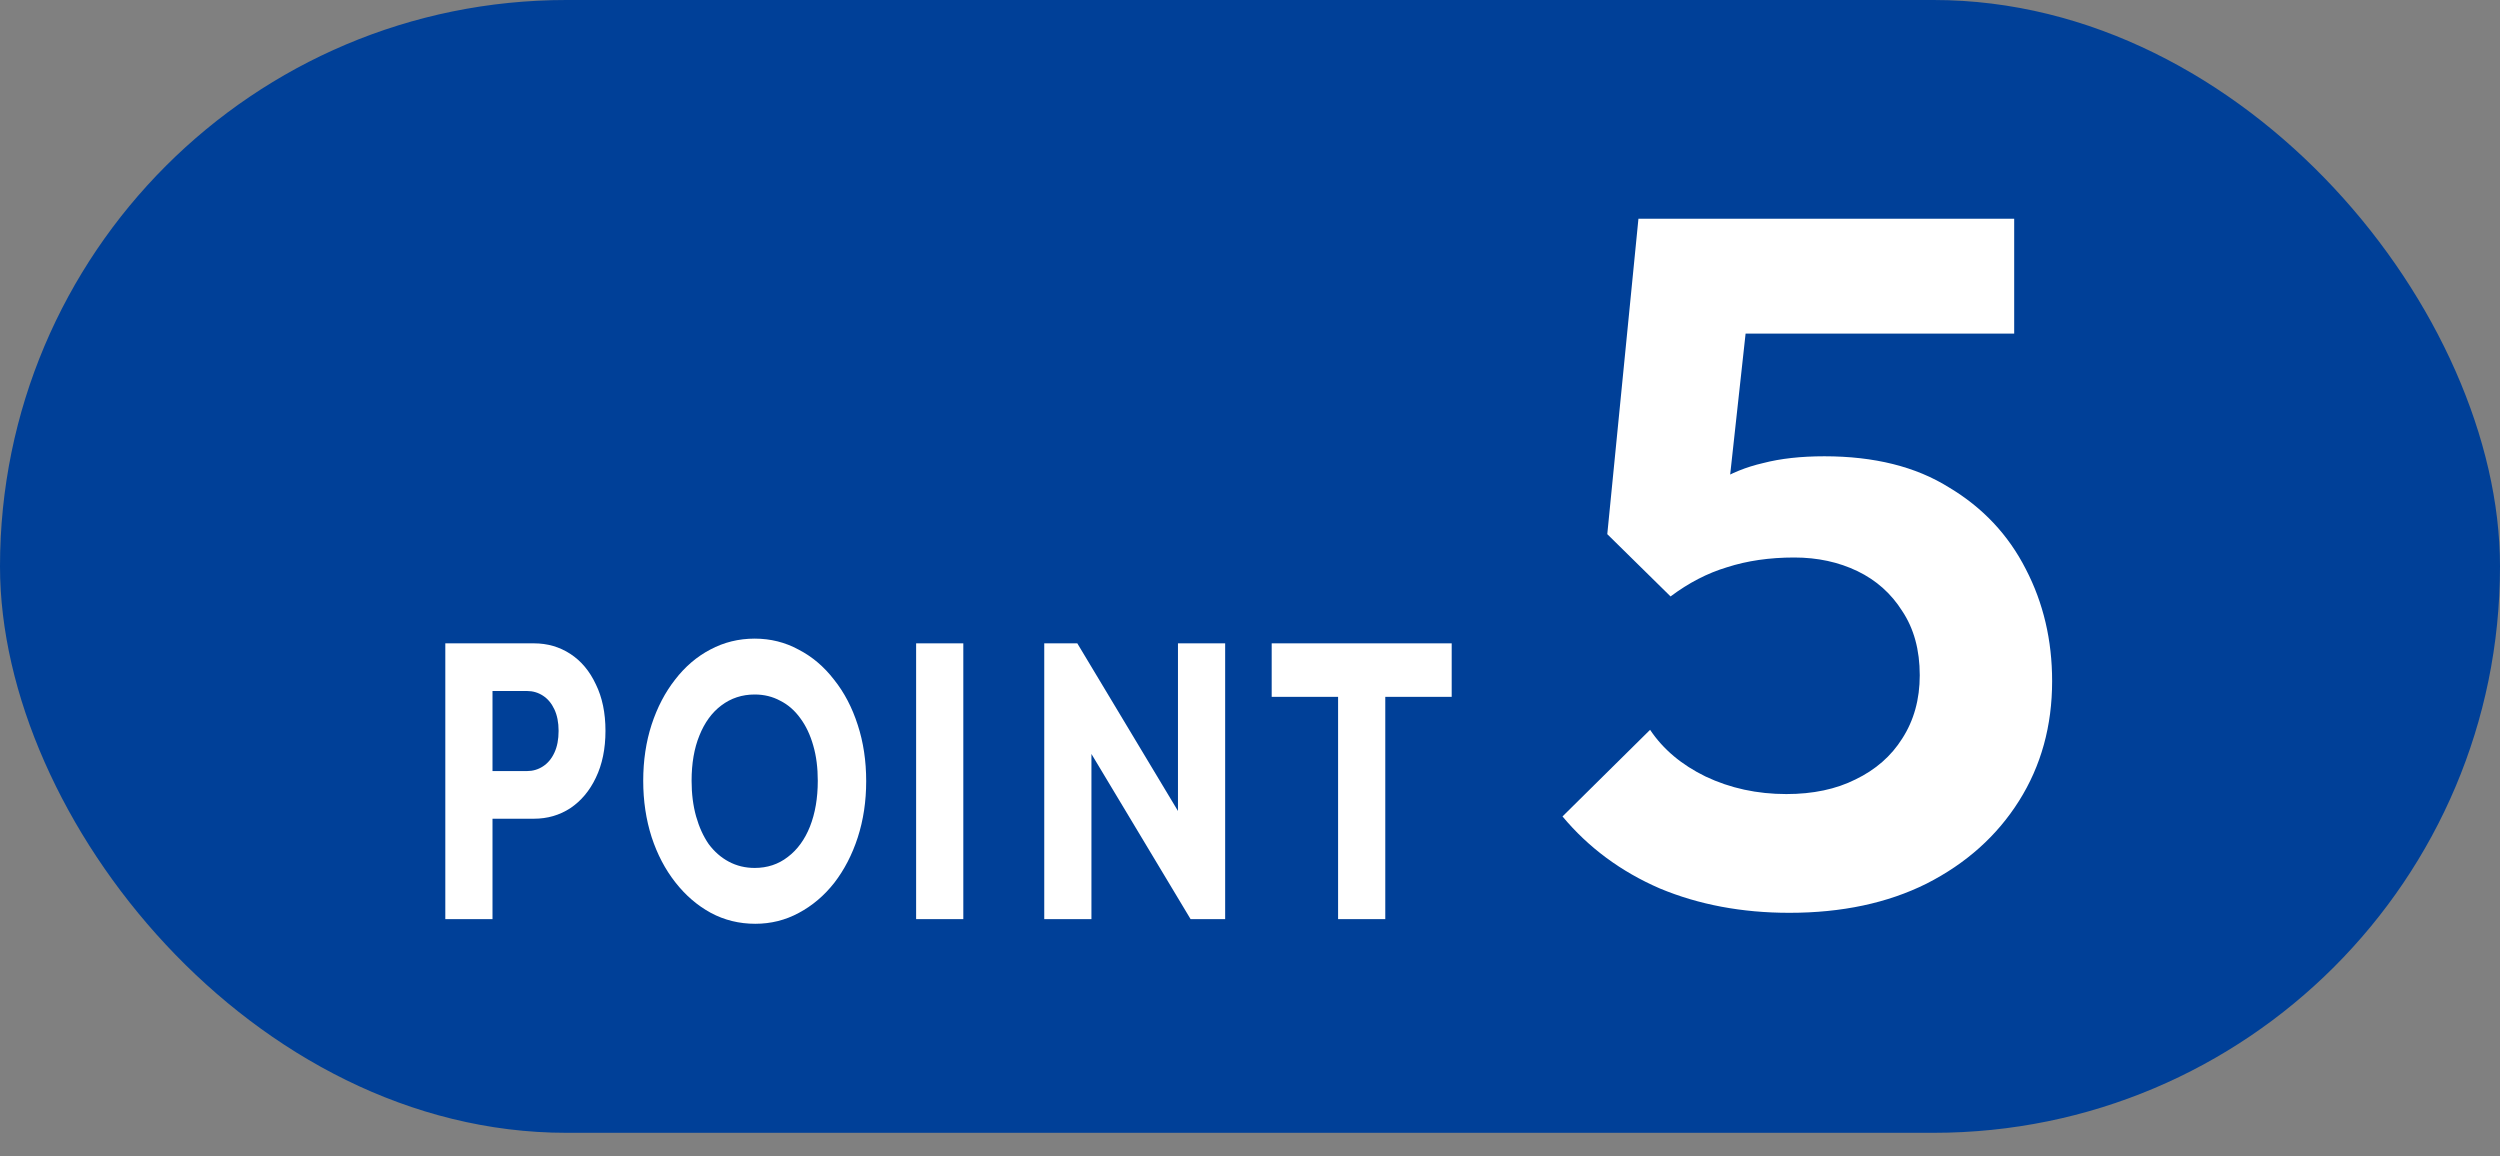
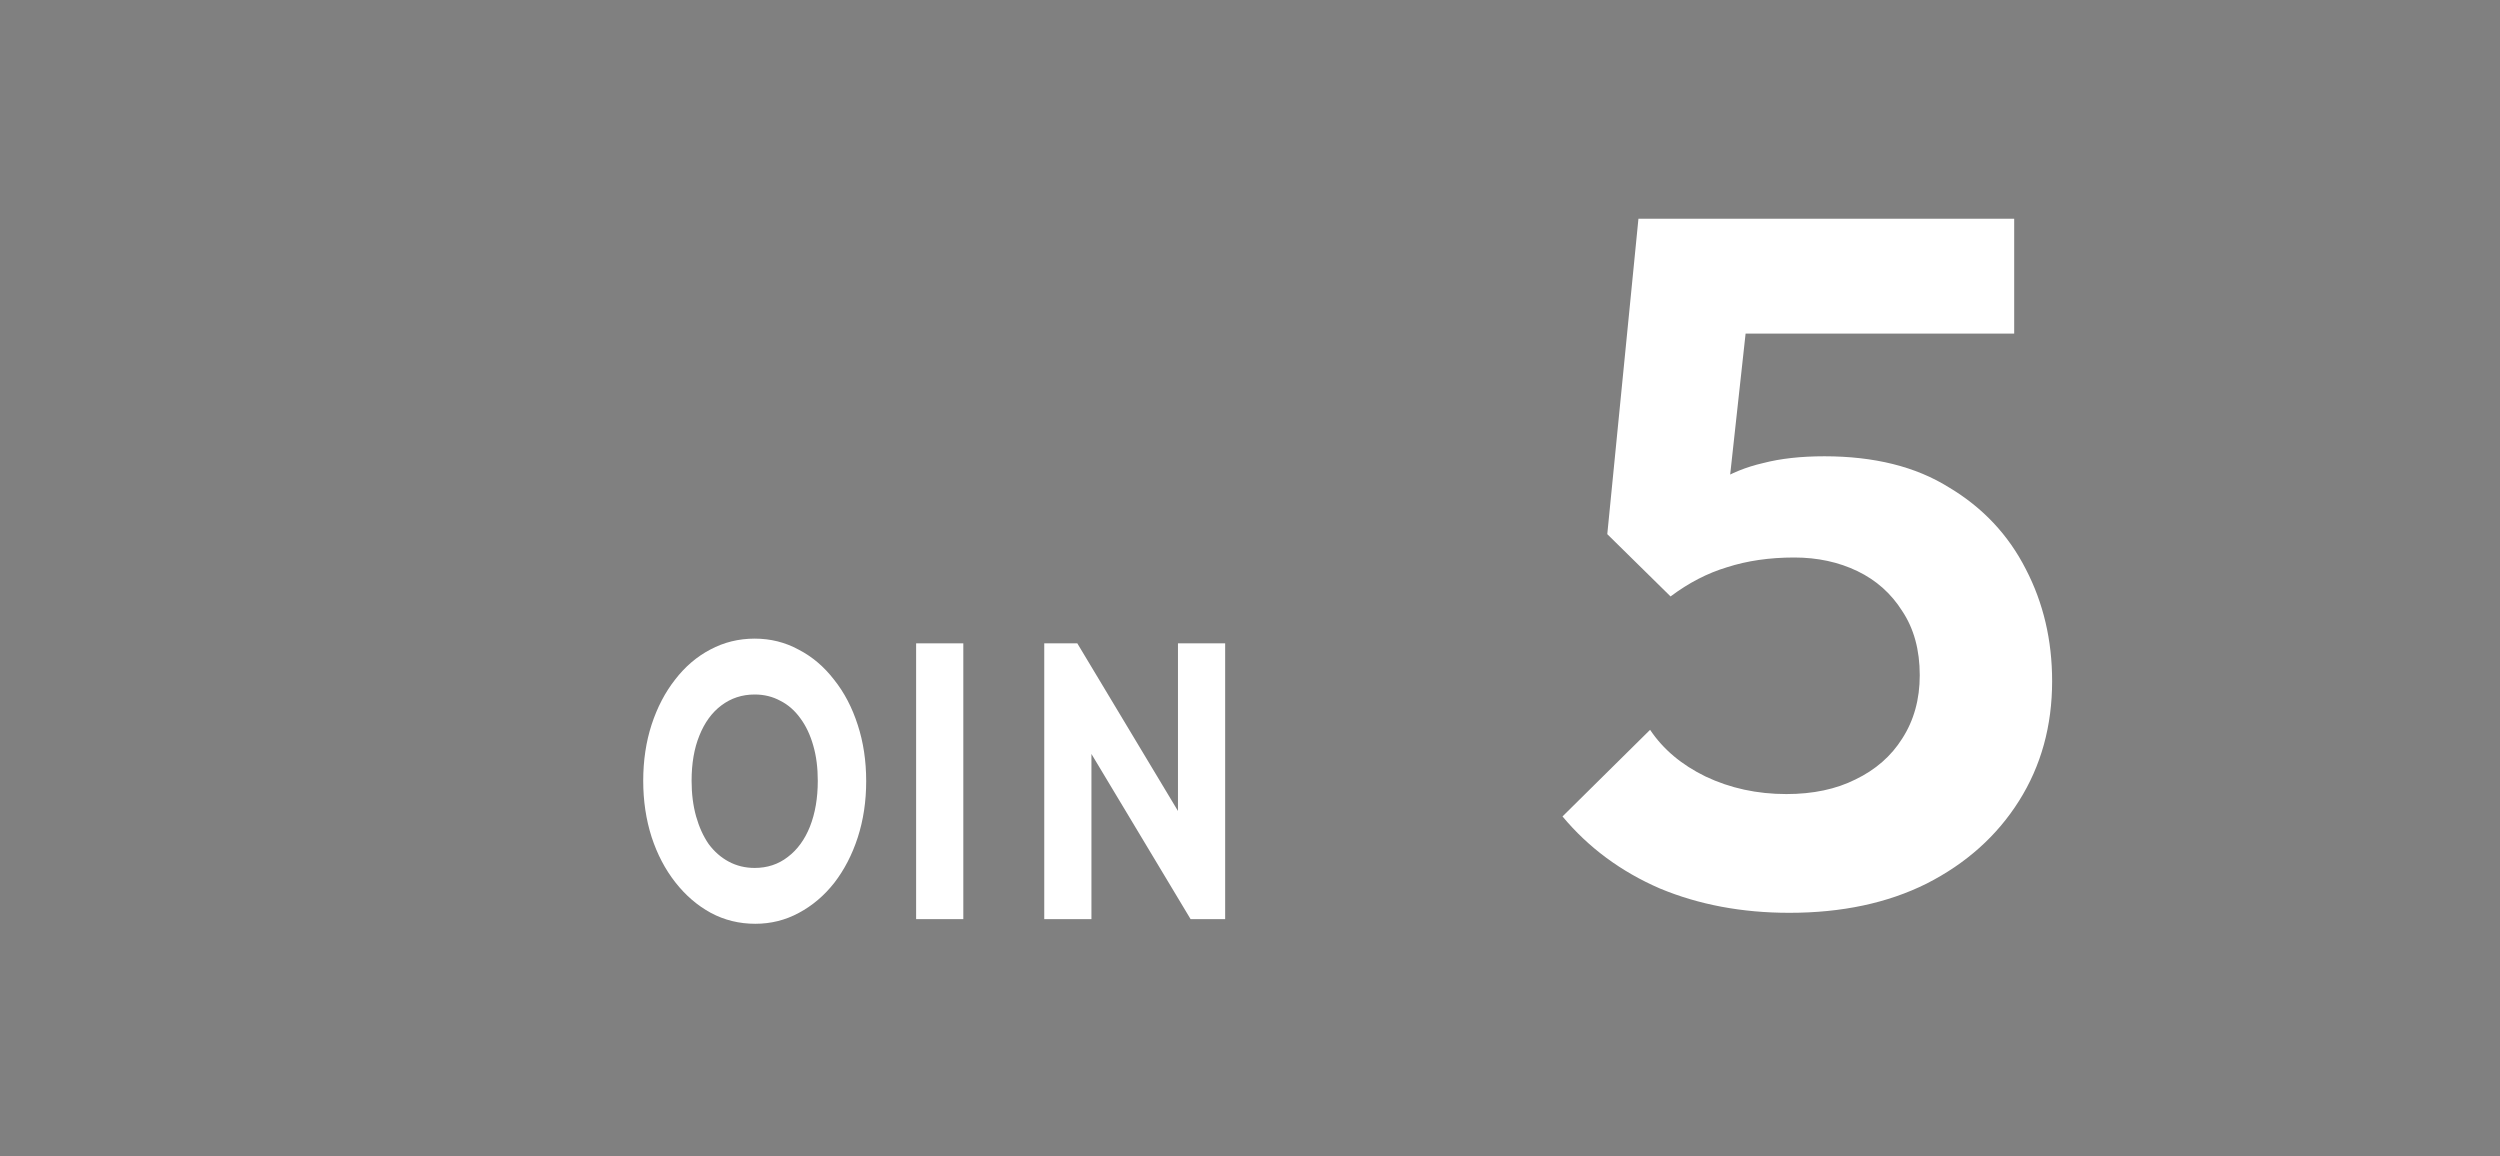
<svg xmlns="http://www.w3.org/2000/svg" width="80" height="37" viewBox="0 0 80 37" fill="none">
  <rect x="0" y="0" width="80" height="37" fill="#808080" stroke="none" />
-   <rect width="80" height="36.25" rx="18.125" fill="#004098" />
-   <path d="M42.819 29.412V20.712H44.329V29.412H42.819ZM40.694 22.299V20.587H46.454V22.299H40.694Z" fill="white" />
  <path d="M33.416 29.412V20.587H34.474L34.926 22.349V29.412H33.416ZM38.099 29.412L34.099 22.749L34.474 20.587L38.474 27.249L38.099 29.412ZM38.099 29.412L37.695 27.649V20.587H39.205V29.412H38.099Z" fill="white" />
  <path d="M29.316 29.412V20.587H30.826V29.412H29.316Z" fill="white" />
  <path d="M24.169 29.561C23.657 29.561 23.182 29.445 22.747 29.212C22.317 28.978 21.939 28.653 21.612 28.236C21.285 27.82 21.032 27.337 20.852 26.787C20.673 26.228 20.583 25.628 20.583 24.986C20.583 24.337 20.673 23.736 20.852 23.186C21.032 22.637 21.282 22.157 21.602 21.749C21.923 21.332 22.298 21.012 22.727 20.787C23.163 20.553 23.637 20.436 24.15 20.436C24.657 20.436 25.125 20.553 25.554 20.787C25.99 21.012 26.368 21.332 26.689 21.749C27.016 22.157 27.269 22.641 27.448 23.199C27.628 23.749 27.718 24.349 27.718 24.999C27.718 25.641 27.628 26.241 27.448 26.799C27.269 27.349 27.019 27.832 26.698 28.249C26.378 28.657 26 28.978 25.564 29.212C25.134 29.445 24.669 29.561 24.169 29.561ZM24.15 27.774C24.554 27.774 24.907 27.657 25.208 27.424C25.516 27.191 25.753 26.866 25.919 26.449C26.086 26.024 26.169 25.537 26.169 24.986C26.169 24.57 26.122 24.195 26.025 23.861C25.929 23.52 25.791 23.228 25.612 22.986C25.432 22.736 25.218 22.549 24.968 22.424C24.724 22.291 24.452 22.224 24.15 22.224C23.747 22.224 23.391 22.341 23.083 22.574C22.782 22.799 22.548 23.12 22.381 23.537C22.214 23.945 22.131 24.428 22.131 24.986C22.131 25.403 22.179 25.782 22.275 26.124C22.372 26.466 22.506 26.762 22.679 27.012C22.859 27.253 23.073 27.441 23.323 27.574C23.573 27.707 23.849 27.774 24.15 27.774Z" fill="white" />
-   <path d="M15.404 26.199V24.674H16.865C17.051 24.674 17.221 24.624 17.375 24.524C17.529 24.424 17.651 24.279 17.74 24.087C17.83 23.895 17.875 23.662 17.875 23.387C17.875 23.12 17.83 22.891 17.74 22.699C17.651 22.508 17.529 22.362 17.375 22.262C17.221 22.162 17.051 22.112 16.865 22.112H15.404V20.587H17.087C17.516 20.587 17.904 20.699 18.25 20.924C18.596 21.149 18.869 21.474 19.067 21.899C19.272 22.316 19.375 22.812 19.375 23.387C19.375 23.962 19.272 24.462 19.067 24.887C18.869 25.304 18.596 25.629 18.25 25.862C17.904 26.087 17.516 26.199 17.087 26.199H15.404ZM14.25 29.412V20.587H15.76V29.412H14.25Z" fill="white" />
  <path d="M57.258 29.21C55.742 29.21 54.361 28.95 53.115 28.431C51.869 27.891 50.831 27.123 50 26.126L52.803 23.354C53.219 23.977 53.811 24.475 54.579 24.849C55.368 25.223 56.23 25.41 57.164 25.41C58.016 25.41 58.753 25.254 59.376 24.942C60.02 24.631 60.518 24.195 60.871 23.634C61.245 23.053 61.432 22.378 61.432 21.609C61.432 20.799 61.245 20.114 60.871 19.553C60.518 18.993 60.041 18.567 59.438 18.276C58.836 17.986 58.161 17.84 57.414 17.84C56.625 17.84 55.908 17.944 55.264 18.152C54.641 18.339 54.039 18.65 53.458 19.086L53.707 16.407C54.101 15.992 54.517 15.66 54.953 15.411C55.389 15.141 55.877 14.943 56.417 14.819C56.978 14.673 57.632 14.601 58.379 14.601C59.978 14.601 61.307 14.933 62.367 15.597C63.446 16.241 64.267 17.113 64.827 18.214C65.388 19.294 65.668 20.488 65.668 21.796C65.668 23.229 65.316 24.506 64.609 25.628C63.903 26.749 62.917 27.632 61.65 28.276C60.404 28.898 58.94 29.21 57.258 29.21ZM53.458 19.086L51.433 17.093L52.43 7H56.261L55.14 17.248L53.458 19.086ZM53.084 10.676L52.43 7H64.454V10.676H53.084Z" fill="white" />
</svg>